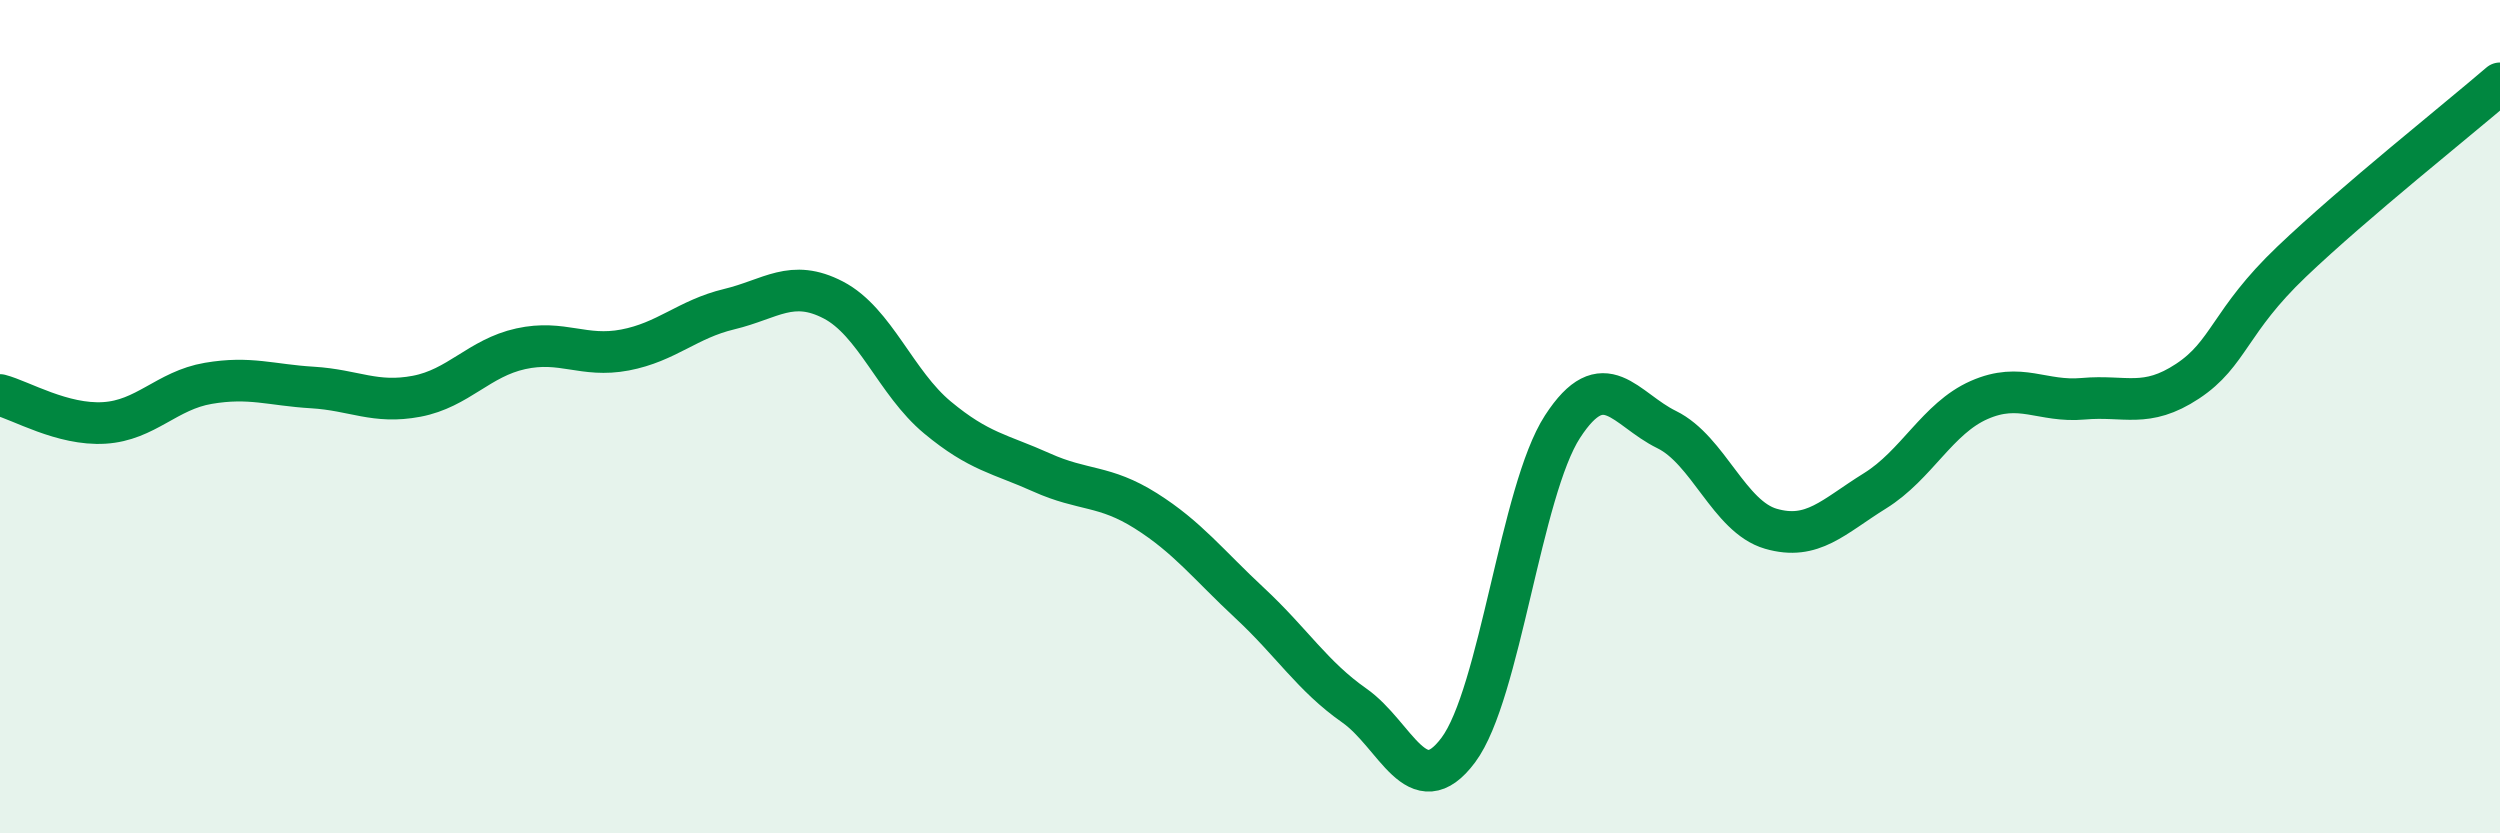
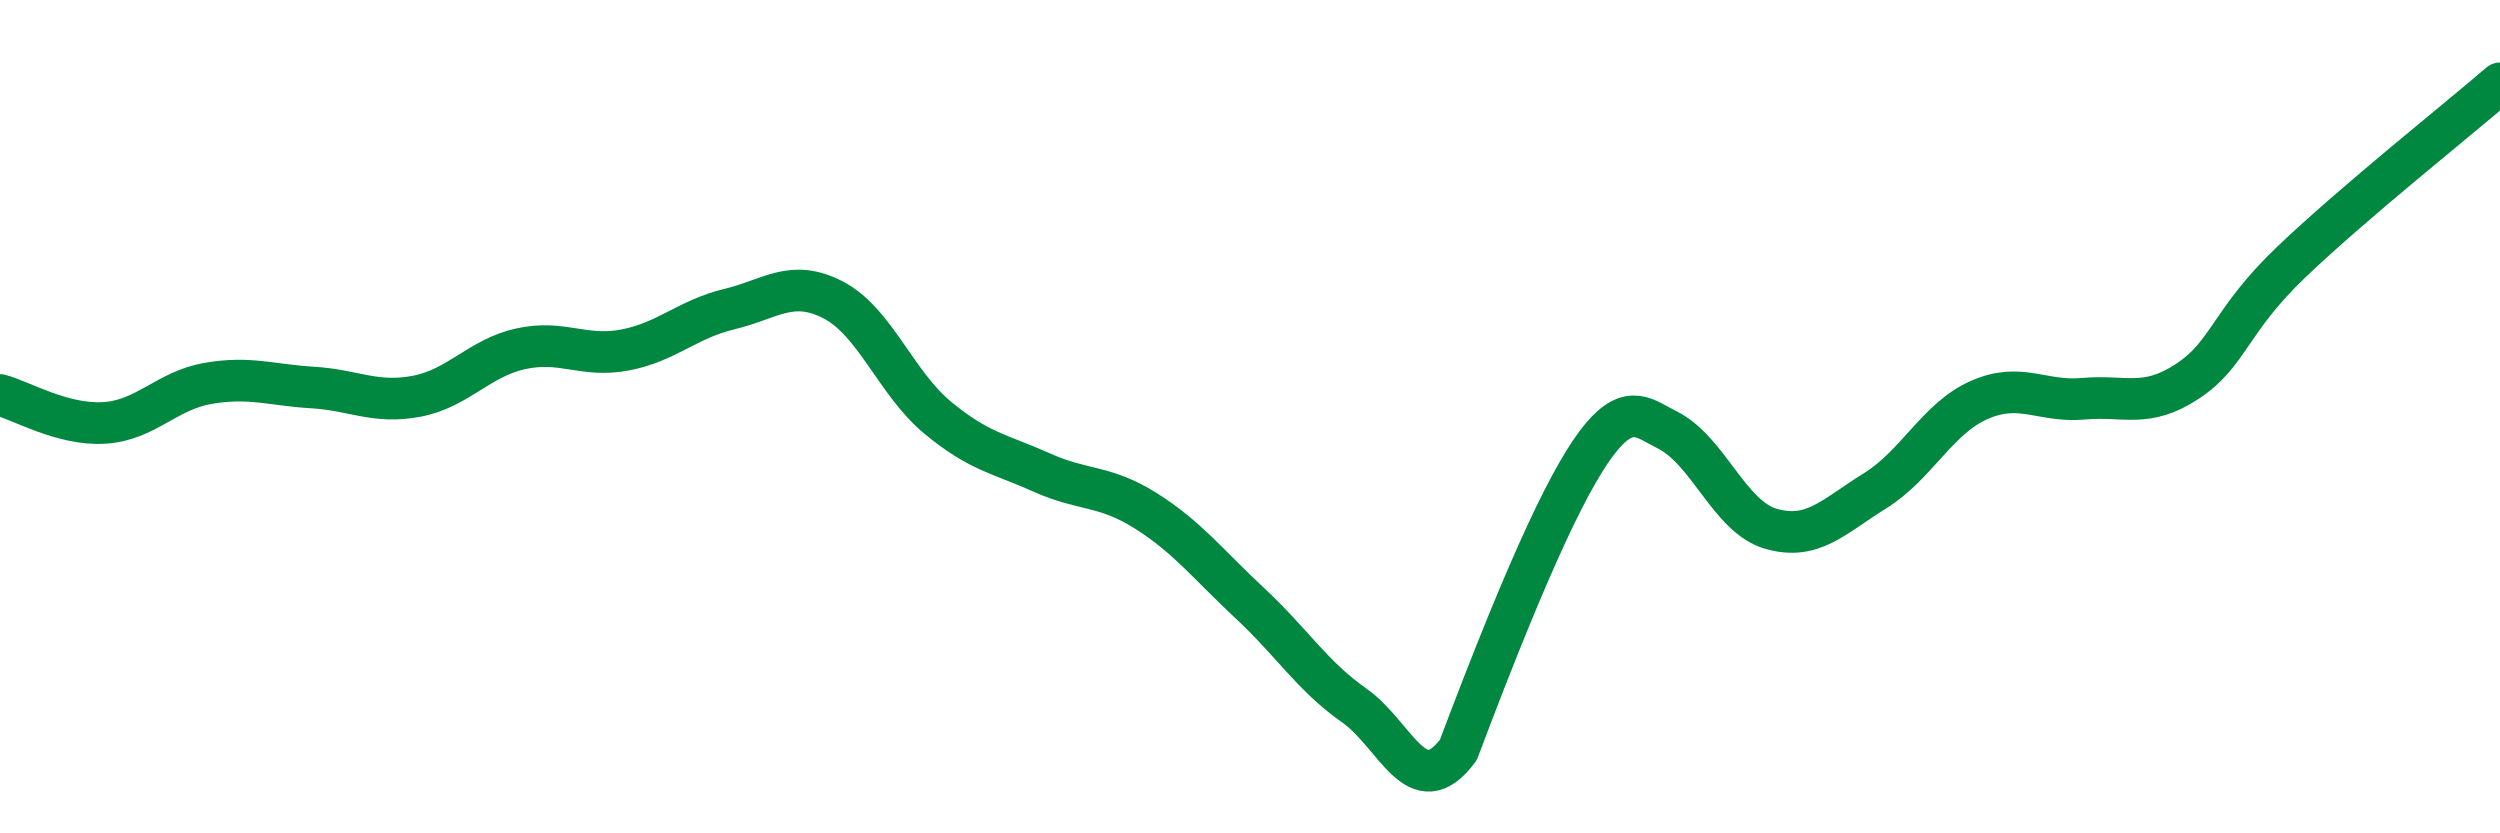
<svg xmlns="http://www.w3.org/2000/svg" width="60" height="20" viewBox="0 0 60 20">
-   <path d="M 0,9.48 C 0.5,9.61 1.5,10.21 2.5,10.15 C 3.5,10.09 4,9.37 5,9.2 C 6,9.03 6.5,9.24 7.5,9.3 C 8.5,9.36 9,9.7 10,9.51 C 11,9.32 11.5,8.59 12.5,8.37 C 13.5,8.15 14,8.59 15,8.4 C 16,8.21 16.5,7.66 17.5,7.42 C 18.5,7.18 19,6.68 20,7.2 C 21,7.72 21.5,9.19 22.5,10.02 C 23.5,10.85 24,10.89 25,11.34 C 26,11.79 26.5,11.63 27.5,12.26 C 28.5,12.89 29,13.55 30,14.48 C 31,15.41 31.5,16.23 32.5,16.93 C 33.5,17.63 34,19.34 35,18 C 36,16.66 36.5,11.78 37.5,10.24 C 38.5,8.7 39,9.82 40,10.31 C 41,10.8 41.5,12.4 42.5,12.69 C 43.5,12.98 44,12.4 45,11.78 C 46,11.16 46.5,10.04 47.5,9.6 C 48.5,9.16 49,9.66 50,9.57 C 51,9.48 51.5,9.81 52.5,9.15 C 53.5,8.49 53.5,7.71 55,6.28 C 56.5,4.85 59,2.86 60,2L60 20L0 20Z" fill="#008740" opacity="0.1" stroke-linecap="round" stroke-linejoin="round" />
-   <path d="M 0,9.48 C 0.5,9.61 1.5,10.21 2.5,10.15 C 3.5,10.09 4,9.37 5,9.2 C 6,9.03 6.5,9.24 7.5,9.3 C 8.5,9.36 9,9.7 10,9.51 C 11,9.32 11.5,8.59 12.5,8.37 C 13.5,8.15 14,8.59 15,8.4 C 16,8.21 16.5,7.66 17.5,7.42 C 18.5,7.18 19,6.68 20,7.2 C 21,7.72 21.5,9.19 22.5,10.02 C 23.5,10.85 24,10.89 25,11.34 C 26,11.79 26.5,11.63 27.5,12.26 C 28.5,12.89 29,13.55 30,14.48 C 31,15.41 31.5,16.23 32.5,16.93 C 33.5,17.63 34,19.34 35,18 C 36,16.66 36.5,11.78 37.5,10.24 C 38.5,8.7 39,9.82 40,10.31 C 41,10.8 41.5,12.4 42.5,12.69 C 43.5,12.98 44,12.4 45,11.78 C 46,11.16 46.5,10.04 47.5,9.6 C 48.5,9.16 49,9.66 50,9.57 C 51,9.48 51.5,9.81 52.5,9.15 C 53.5,8.49 53.5,7.71 55,6.28 C 56.5,4.85 59,2.86 60,2" stroke="#008740" stroke-width="1" fill="none" stroke-linecap="round" stroke-linejoin="round" />
+   <path d="M 0,9.48 C 0.5,9.61 1.5,10.21 2.5,10.15 C 3.5,10.09 4,9.37 5,9.2 C 6,9.03 6.5,9.24 7.5,9.3 C 8.5,9.36 9,9.7 10,9.51 C 11,9.32 11.5,8.59 12.5,8.37 C 13.5,8.15 14,8.59 15,8.4 C 16,8.21 16.5,7.66 17.5,7.42 C 18.5,7.18 19,6.68 20,7.2 C 21,7.72 21.5,9.19 22.5,10.02 C 23.5,10.85 24,10.89 25,11.34 C 26,11.79 26.5,11.63 27.5,12.26 C 28.5,12.89 29,13.55 30,14.48 C 31,15.41 31.5,16.23 32.5,16.93 C 33.5,17.63 34,19.34 35,18 C 38.5,8.7 39,9.82 40,10.31 C 41,10.8 41.5,12.4 42.5,12.69 C 43.5,12.98 44,12.4 45,11.78 C 46,11.16 46.5,10.04 47.5,9.6 C 48.5,9.16 49,9.66 50,9.57 C 51,9.48 51.5,9.81 52.5,9.15 C 53.5,8.49 53.5,7.71 55,6.28 C 56.5,4.85 59,2.86 60,2" stroke="#008740" stroke-width="1" fill="none" stroke-linecap="round" stroke-linejoin="round" />
</svg>